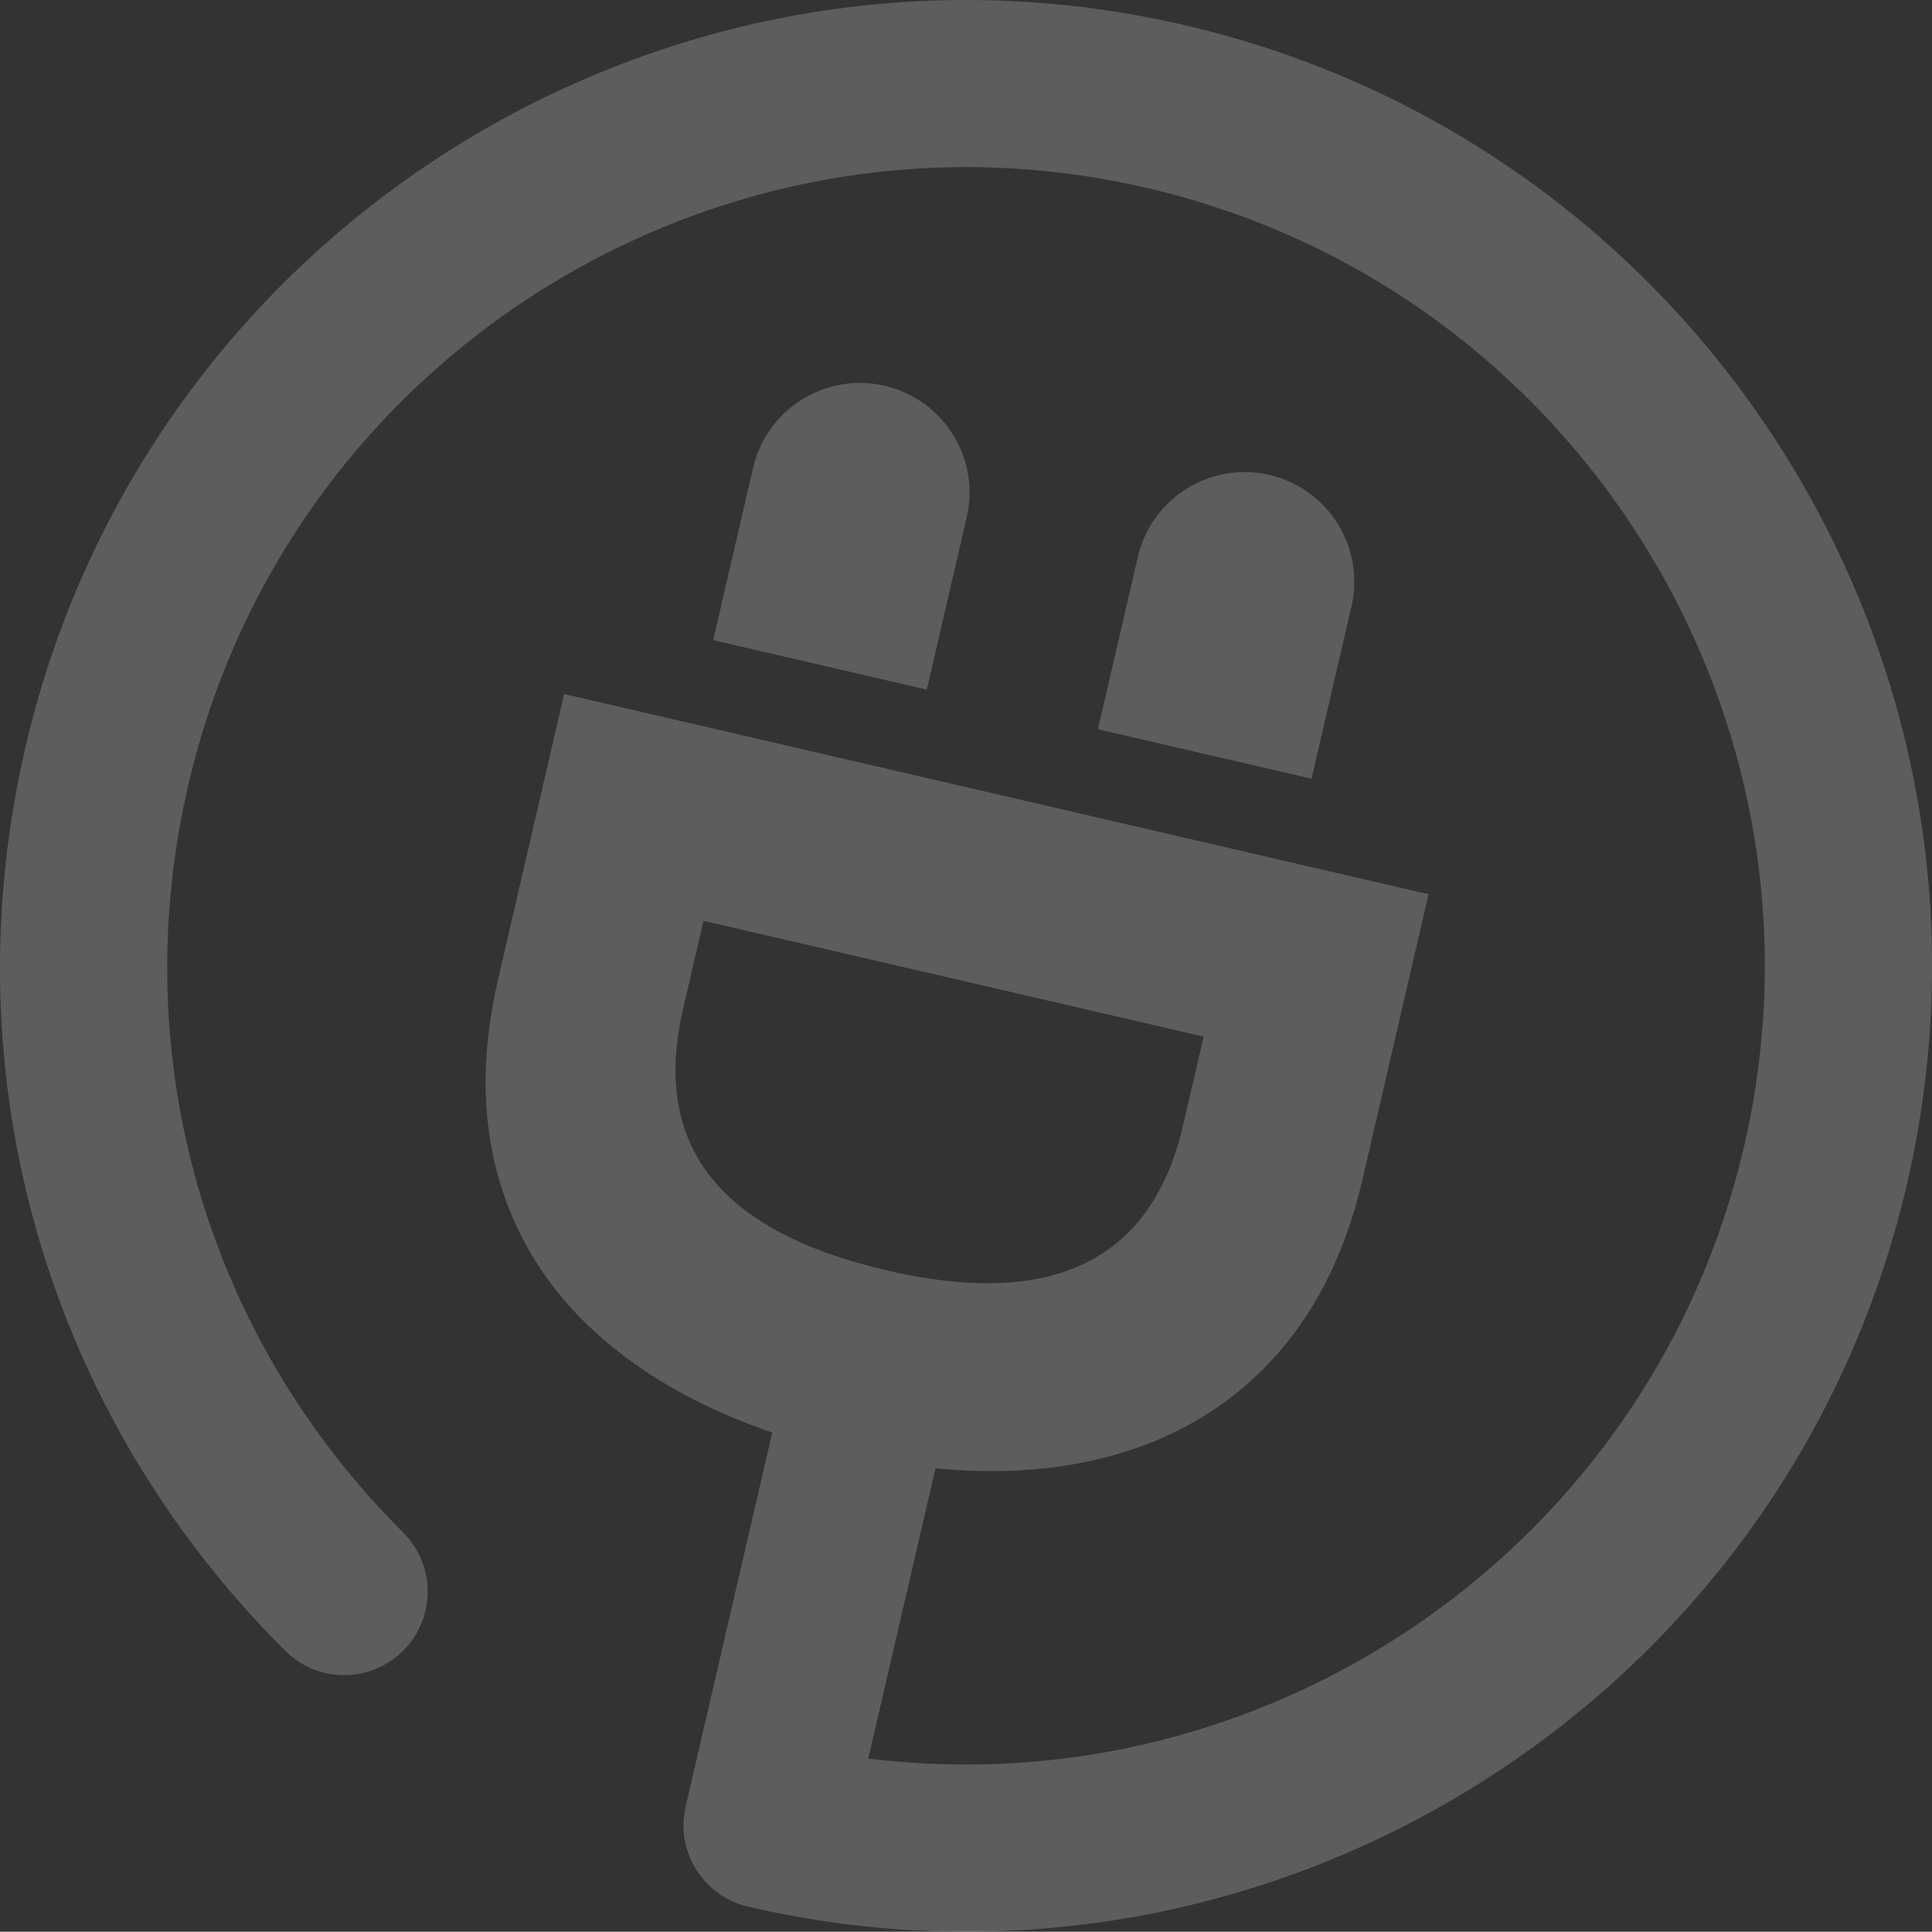
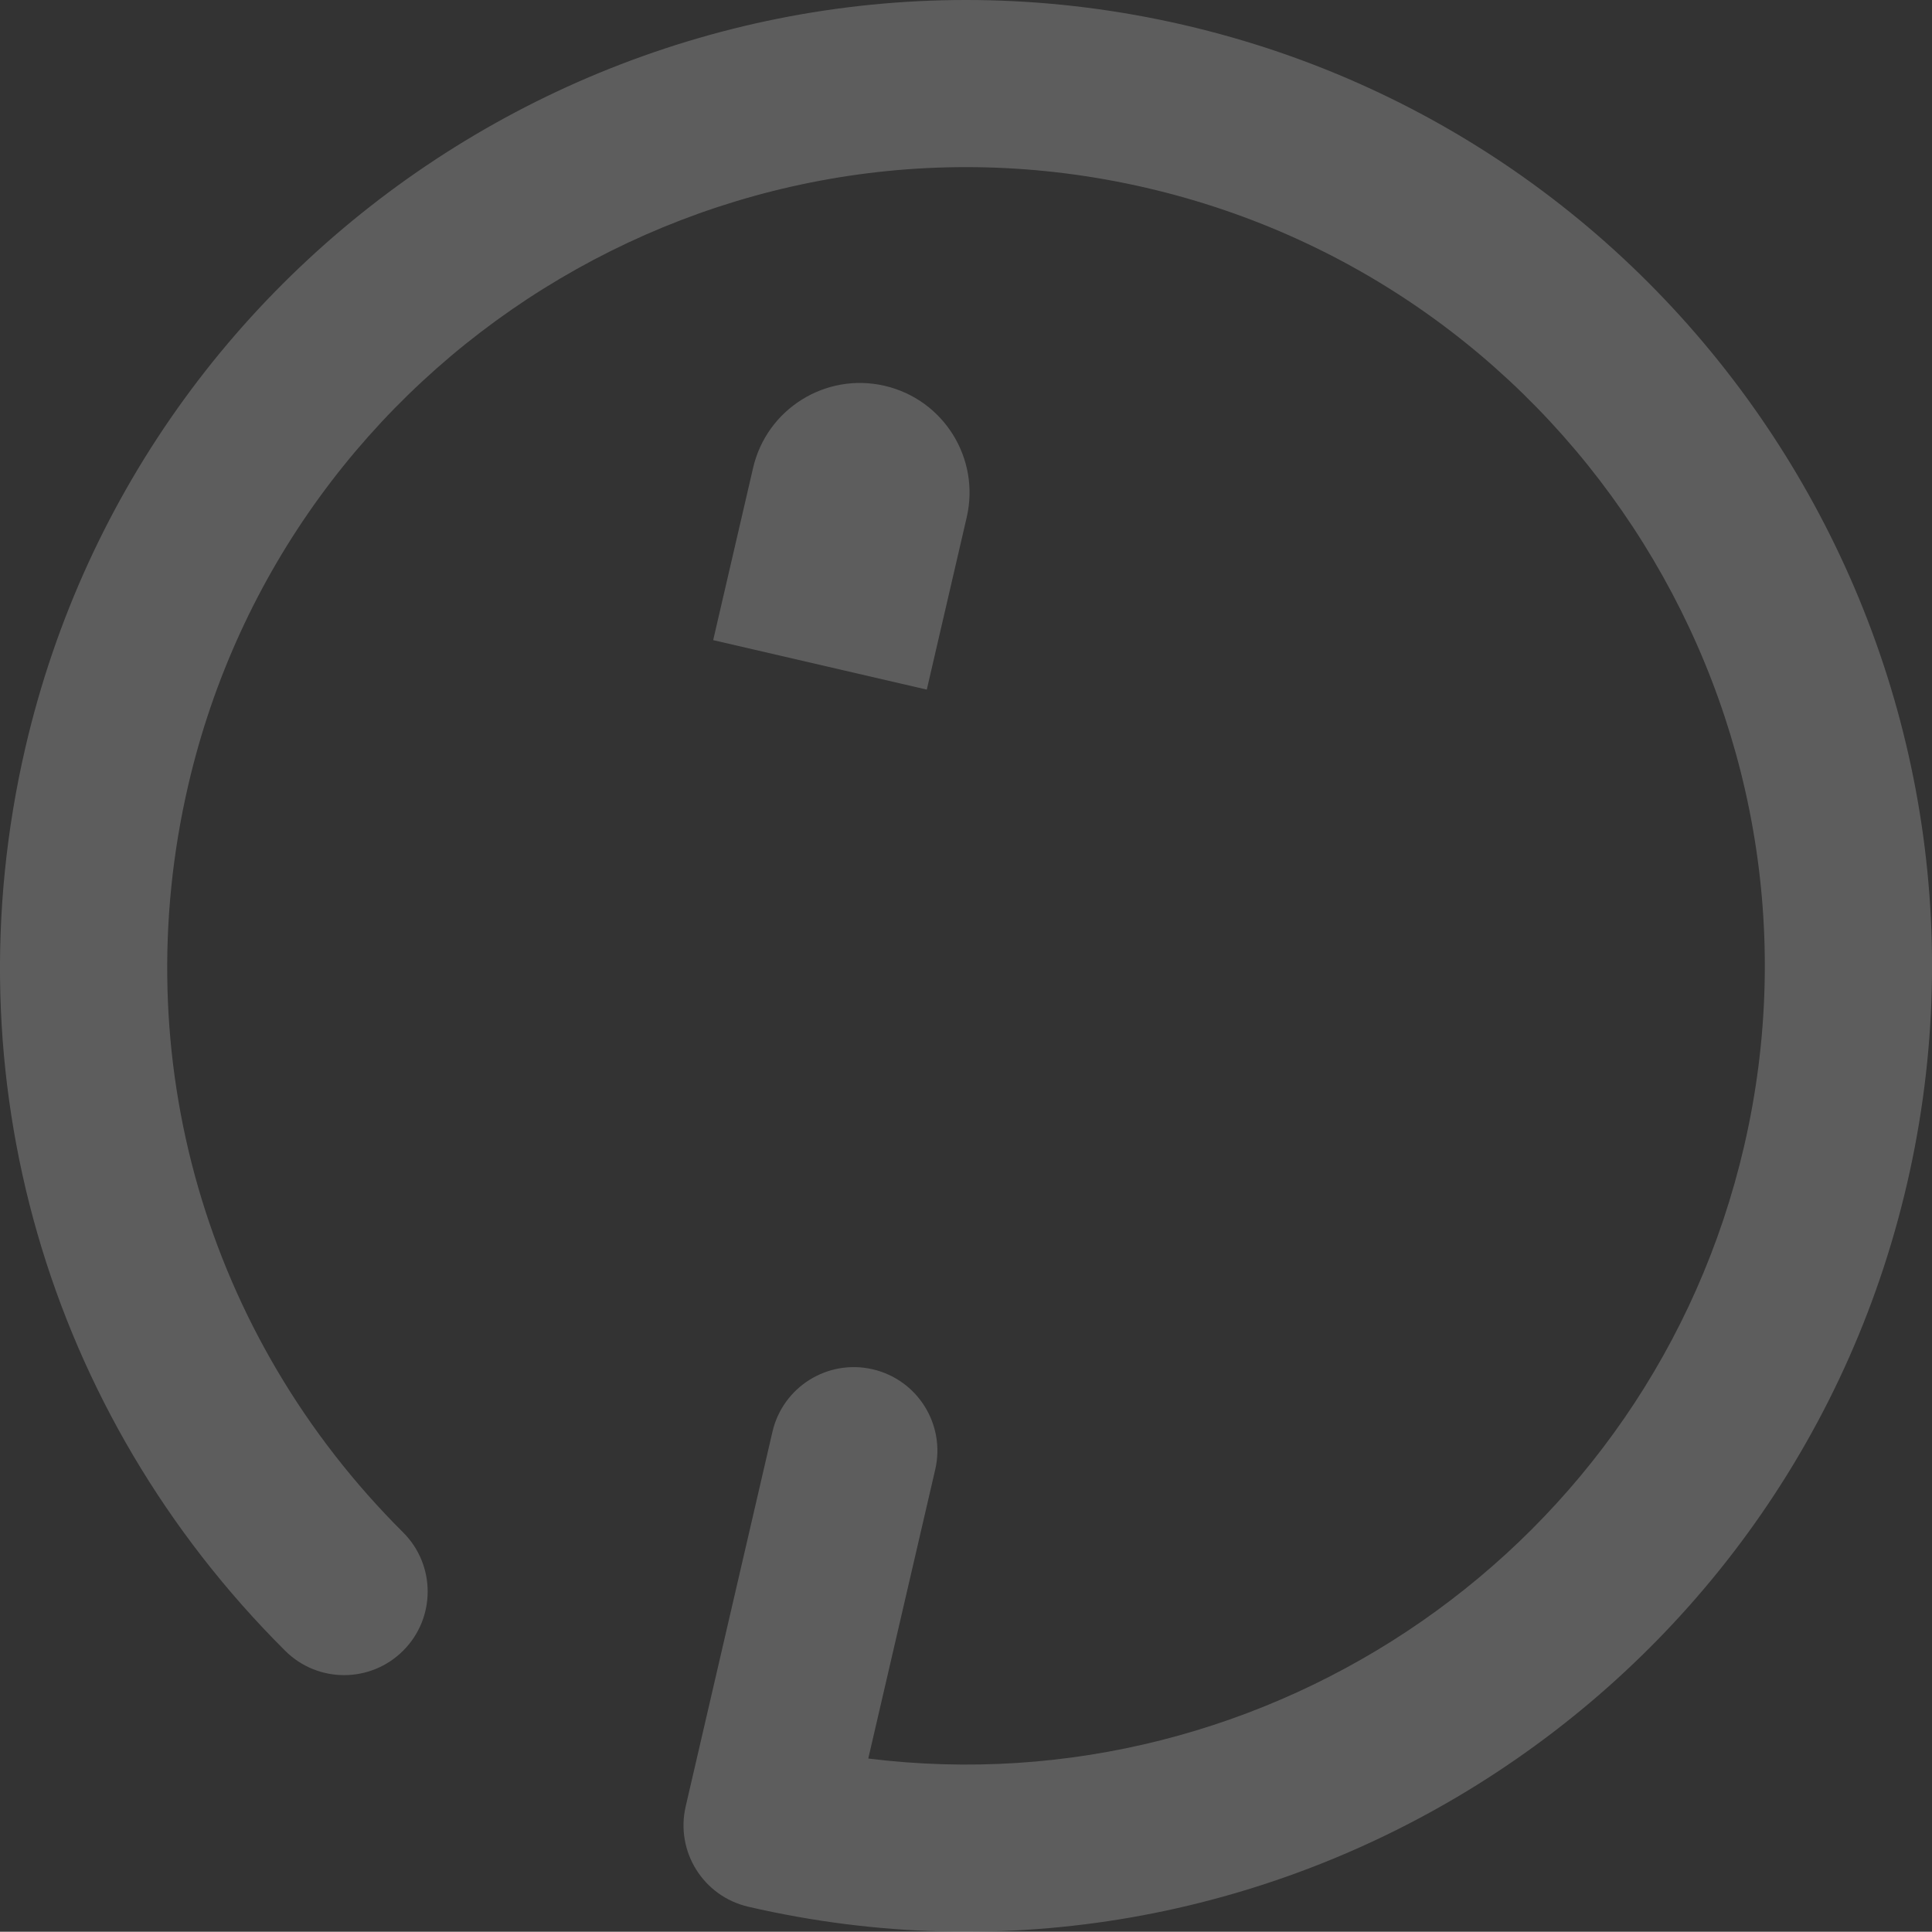
<svg xmlns="http://www.w3.org/2000/svg" id="Calque_2" data-name="Calque 2" viewBox="0 0 428.45 428.39">
  <rect x="0" y="0" width="428.45" height="428.39" fill="#333333" stroke="none" />
  <defs>
    <style>
      .cls-1 {
        fill: #fff;
      }

      .cls-2 {
        opacity: .21;
      }
    </style>
  </defs>
  <g id="Mode_Isolation" data-name="Mode Isolation">
    <g class="cls-2">
      <path class="cls-1" d="M165.93,422.84c-9.97-2.31-16.18-12.26-13.87-22.23l19.24-83.08c2.31-9.97,12.26-16.18,22.23-13.87,9.97,2.31,16.18,12.26,13.87,22.23l-14.85,64.09c88.78,11.02,173.62-46.78,194.24-135.82,22.04-95.14-37.44-190.47-132.58-212.51C159.09,19.61,63.75,79.09,41.72,174.23c-13.92,60.1,3.9,122.01,47.67,165.6,7.25,7.22,7.27,18.95.05,26.2-7.22,7.25-18.95,7.28-26.2.05C10.32,313.39-11.22,238.54,5.61,165.87,32.26,50.82,147.54-21.1,262.59,5.55c115.05,26.65,186.97,141.93,160.32,256.97-26.65,115.05-141.93,186.96-256.98,160.32Z" />
-       <path class="cls-1" d="M316.8,198.31l-14.67,63.35c-3.97,17.13-11.2,31.01-21.7,41.65-10.5,10.64-23.7,17.6-39.59,20.88-15.89,3.28-33.71,2.63-53.45-1.94-19.92-4.61-36.35-11.86-49.29-21.74-12.94-9.88-21.78-21.91-26.53-36.08-4.76-14.18-5.13-29.9-1.13-47.17l14.67-63.35,191.69,44.4ZM151.47,223.79c-3.5,15.09-1.49,27.45,6.02,37.06,7.51,9.61,20.6,16.58,39.27,20.91,36.79,8.52,58.67-2.24,65.63-32.28l4.54-19.59-110.92-25.69-4.54,19.59Z" />
-       <path class="cls-1" d="M290.85,172.69l8.85-38.2c3.03-13.08-5.12-26.14-18.2-29.17-13.08-3.03-26.14,5.12-29.17,18.2l-8.85,38.2,47.37,10.97Z" />
      <path class="cls-1" d="M205.53,152.93l8.85-38.2c3.03-13.08-5.12-26.14-18.2-29.17s-26.14,5.12-29.17,18.2l-8.85,38.2,47.37,10.97Z" />
    </g>
  </g>
</svg>